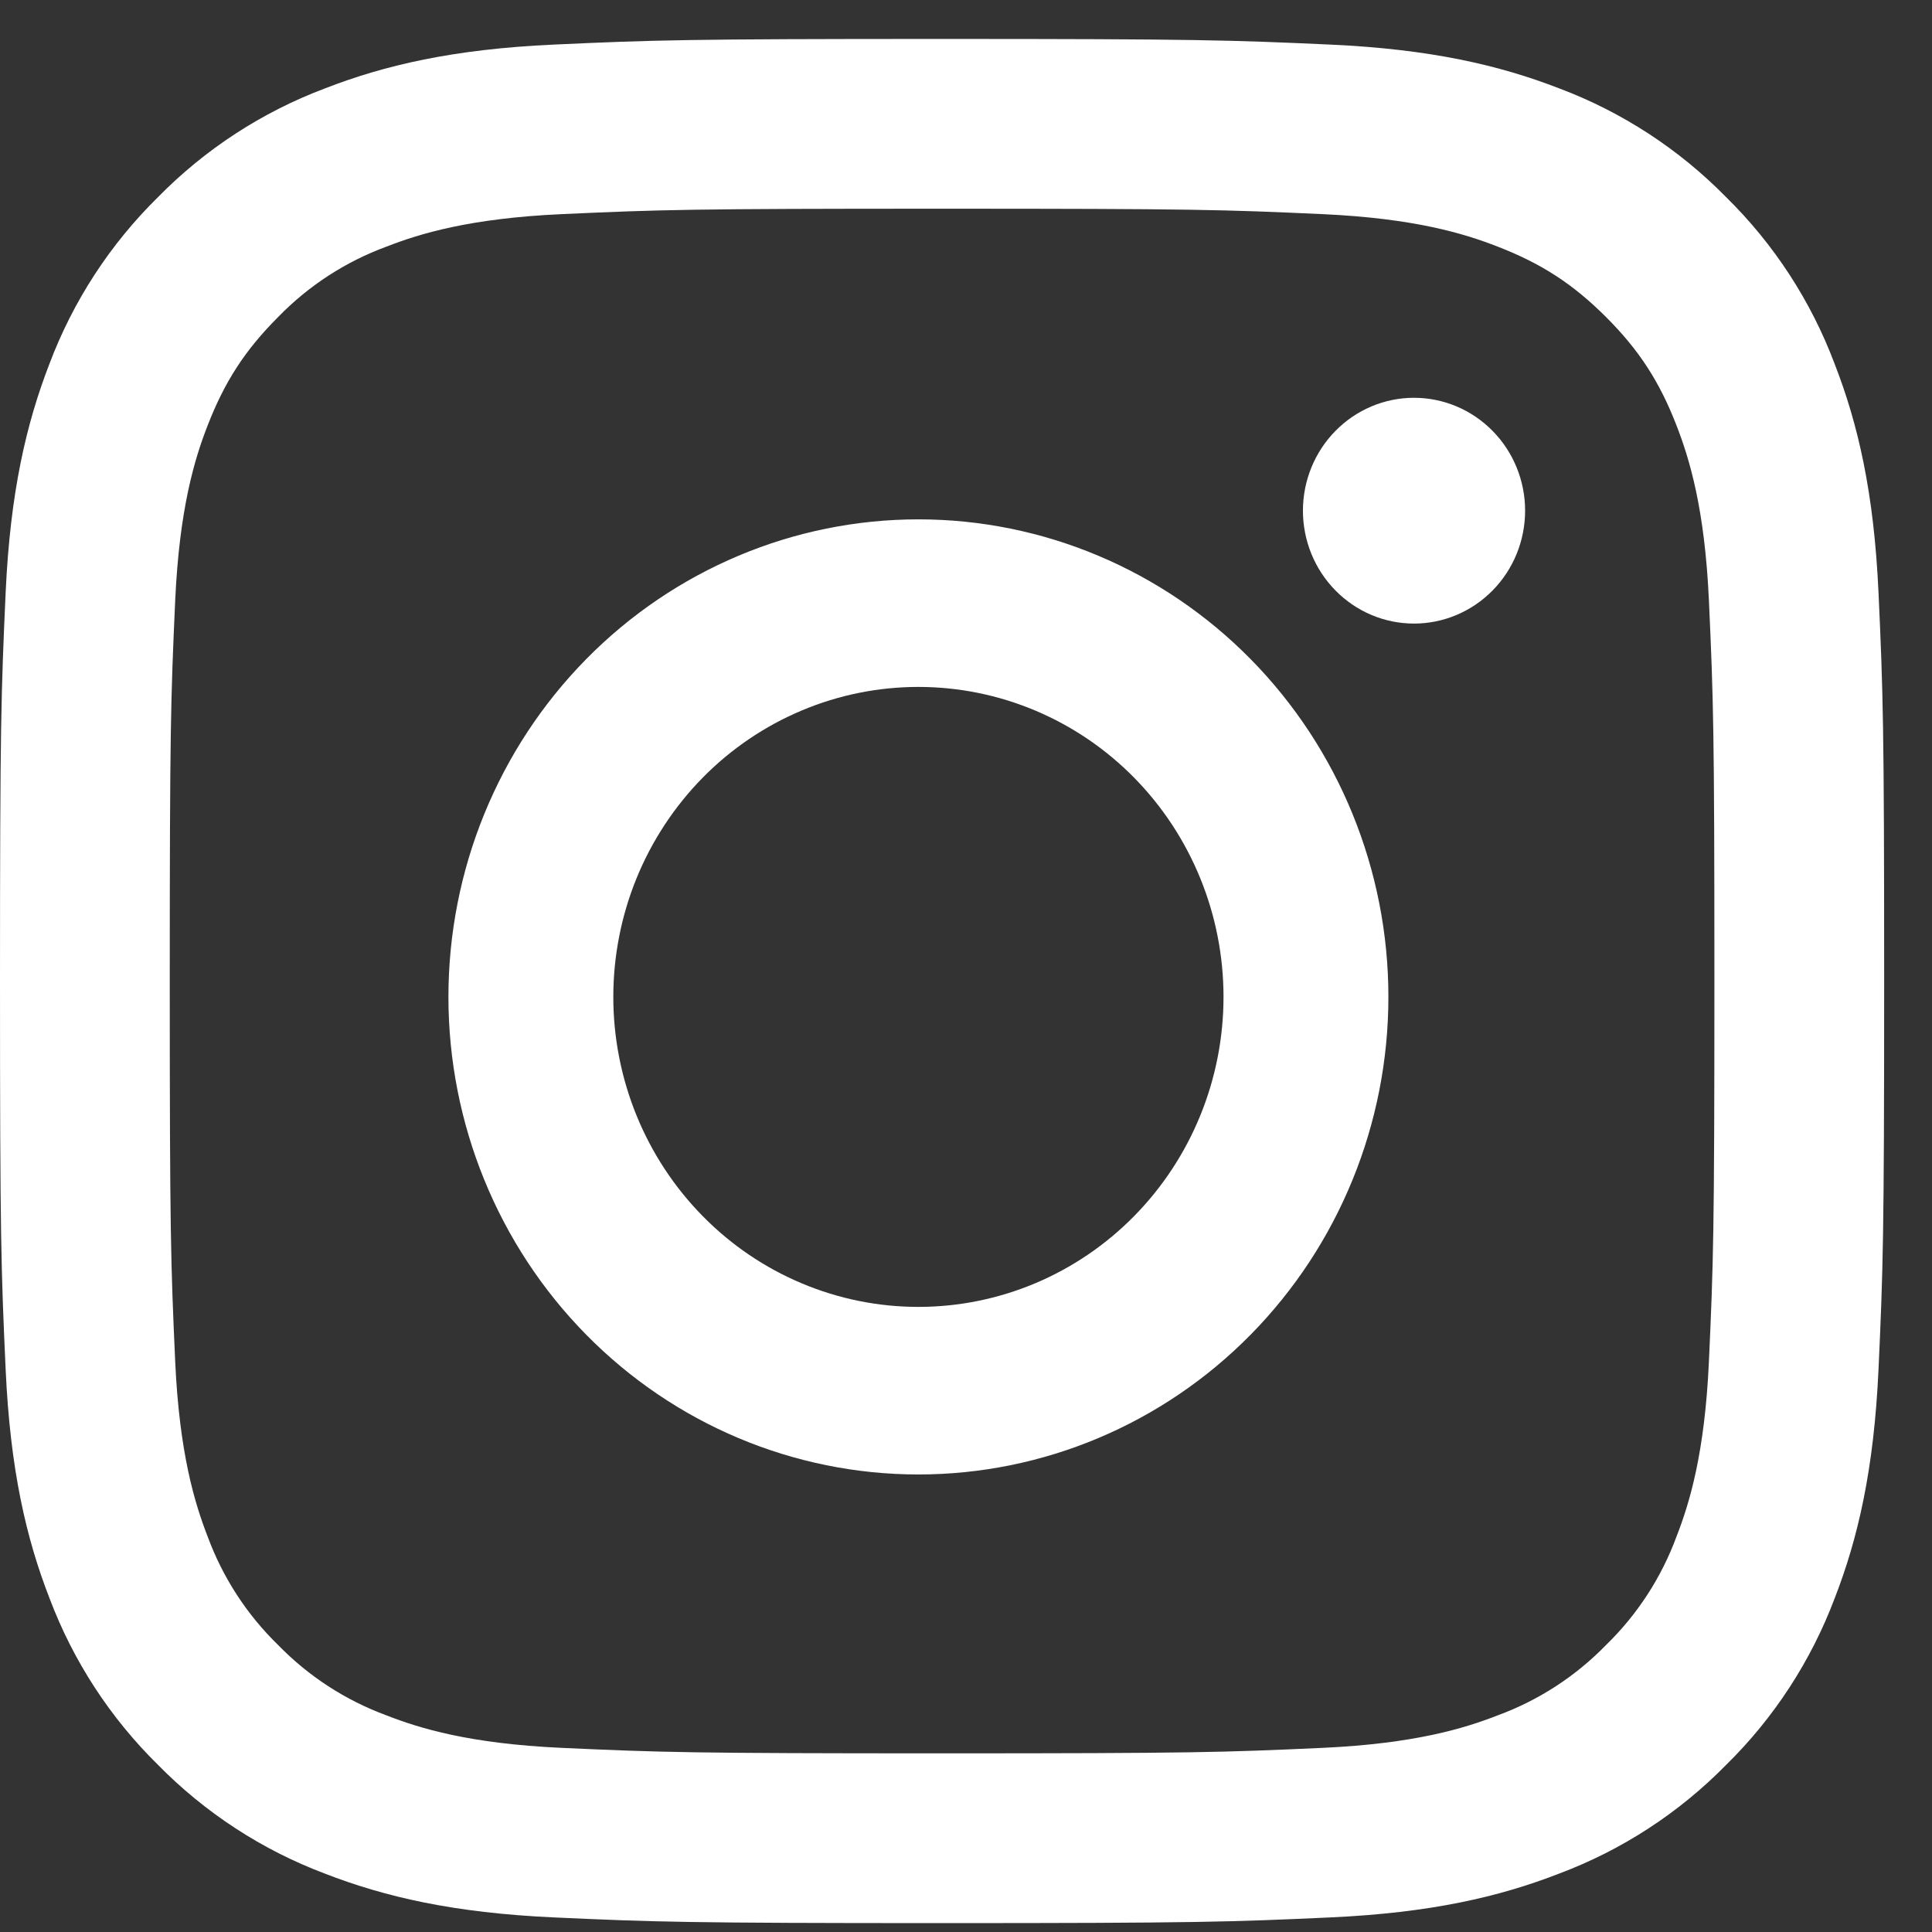
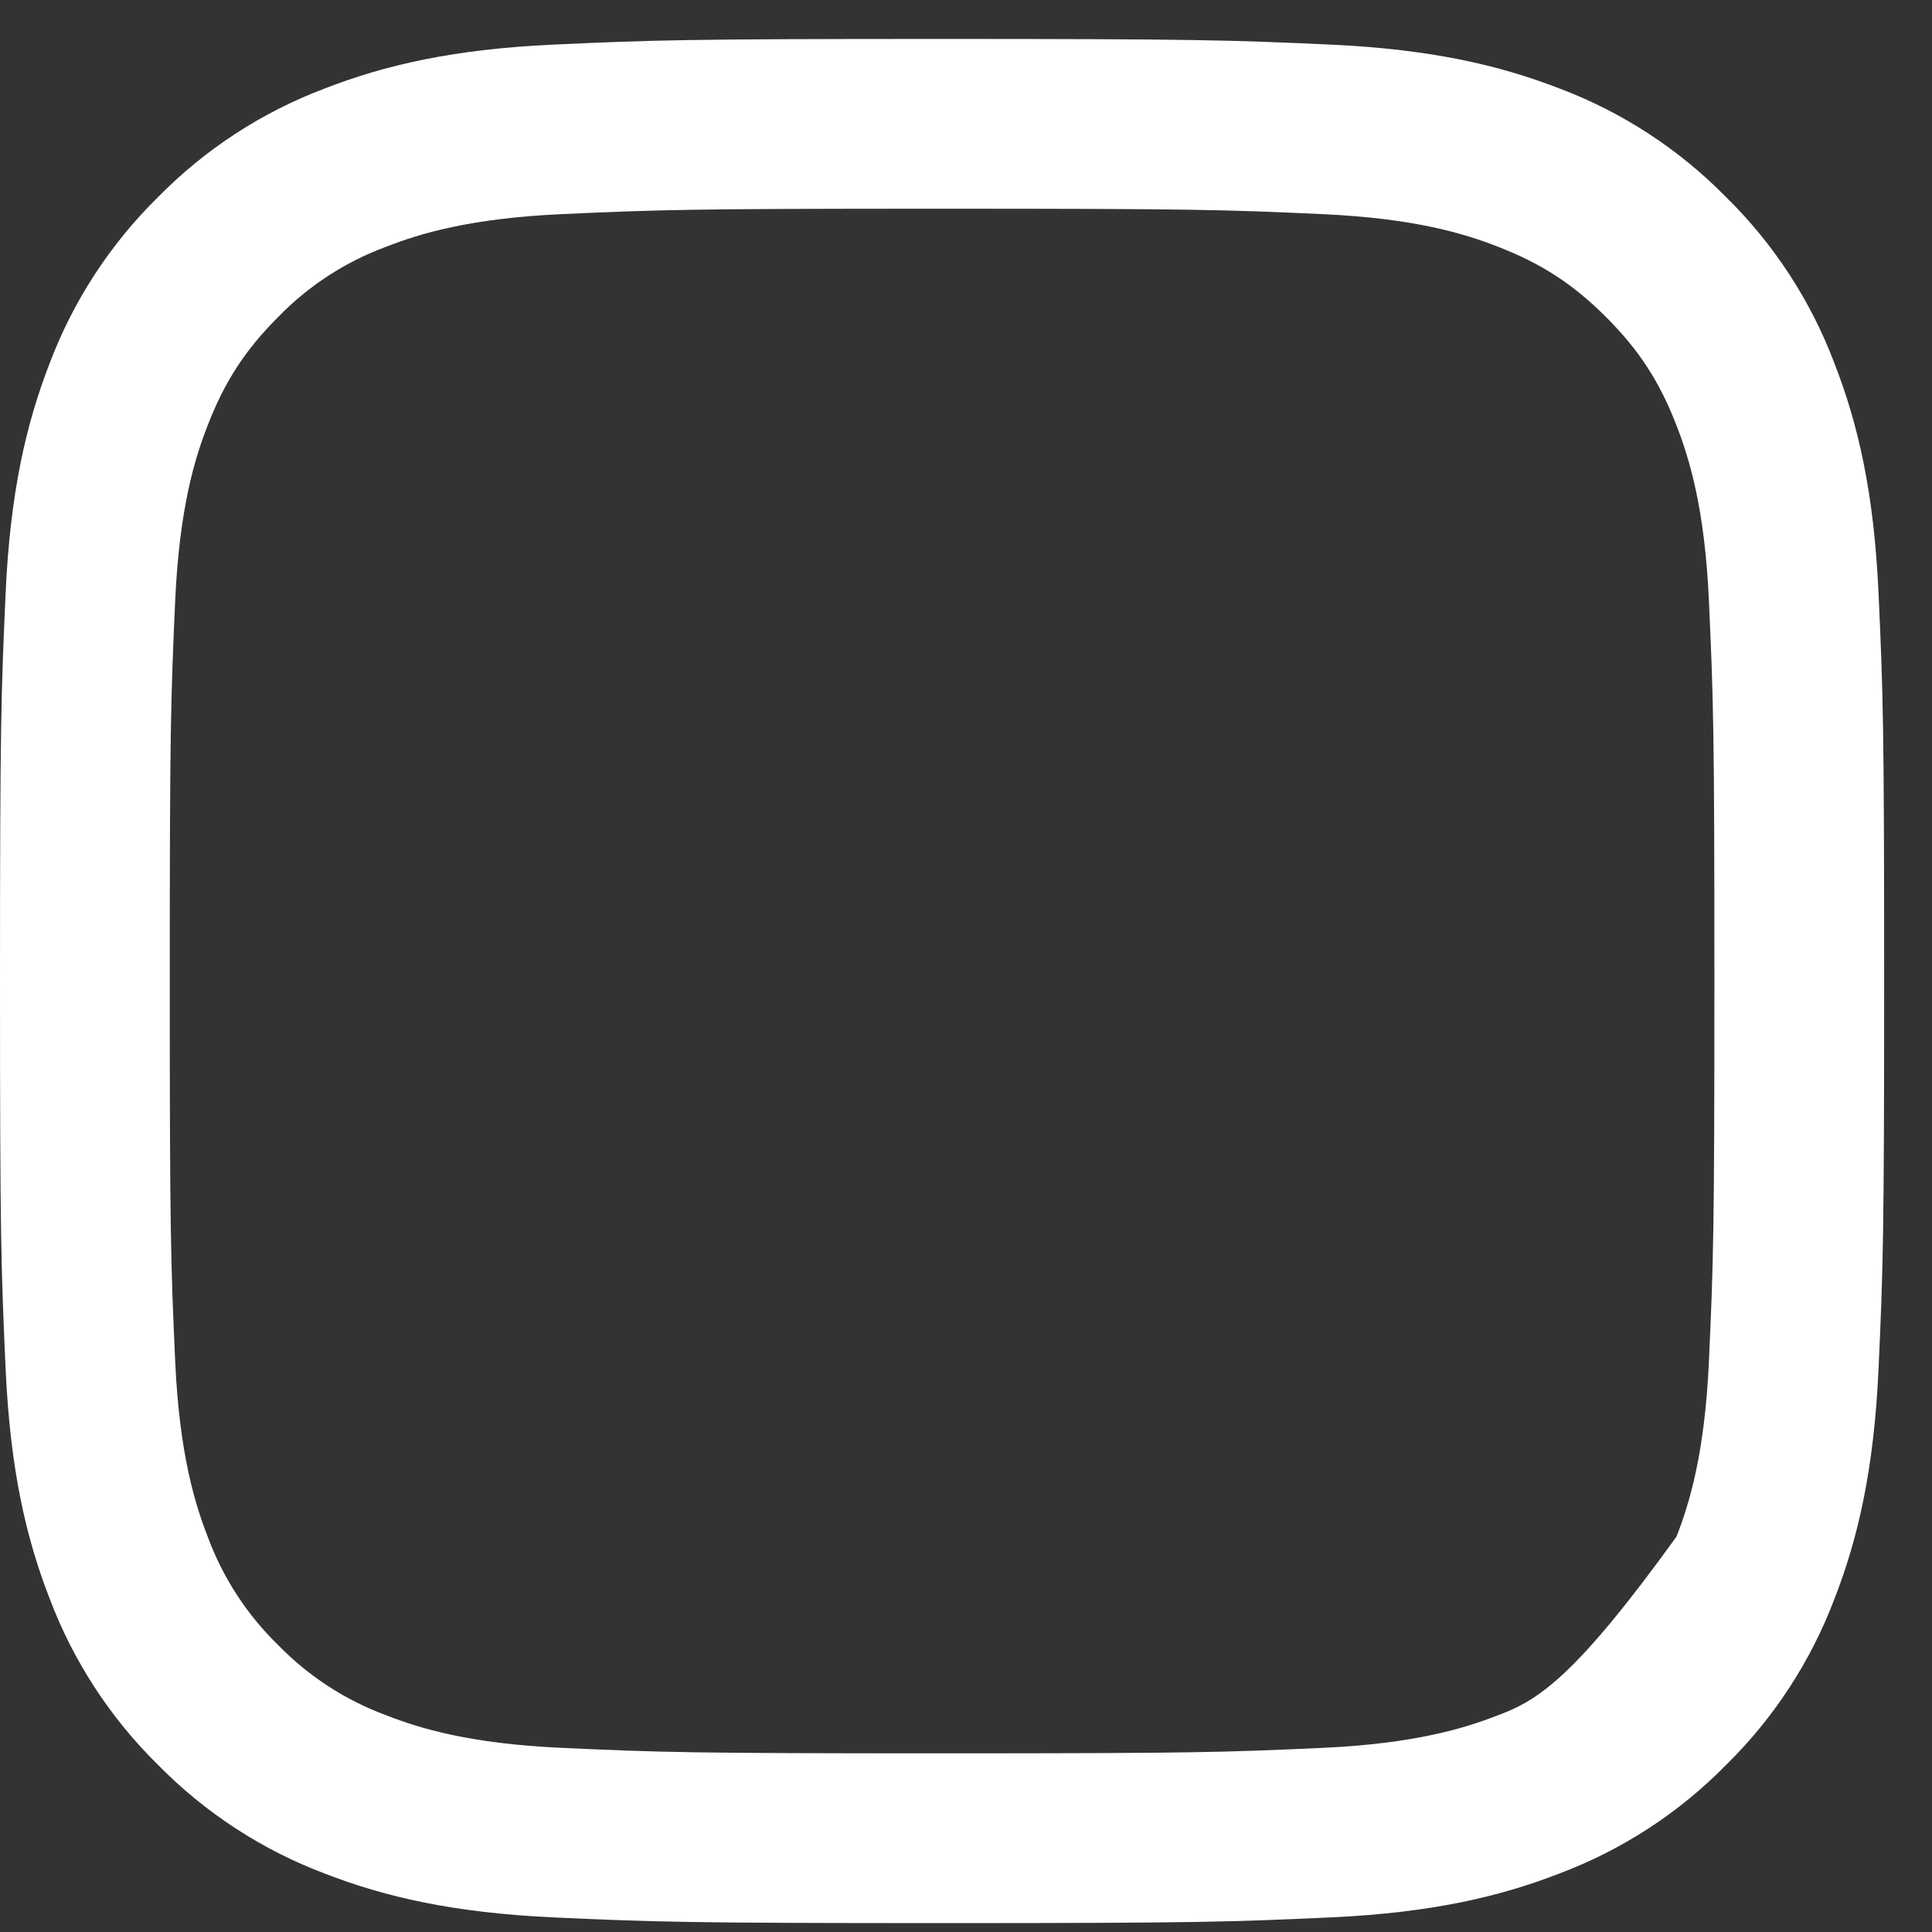
<svg xmlns="http://www.w3.org/2000/svg" width="38" height="38" viewBox="0 0 38 38" fill="none">
  <rect x="0" y="0" width="38" height="38" fill="#333333" stroke="none" />
-   <path fill-rule="evenodd" clip-rule="evenodd" d="M18.529 0.766C13.497 0.766 12.867 0.787 10.89 0.877C8.918 0.967 7.57 1.281 6.391 1.739C5.156 2.204 4.036 2.932 3.109 3.876C2.167 4.801 1.438 5.921 0.972 7.157C0.516 8.336 0.201 9.684 0.111 11.657C0.022 13.633 0 14.261 0 19.295C0 24.329 0.021 24.958 0.111 26.934C0.201 28.907 0.515 30.255 0.973 31.433C1.438 32.668 2.167 33.789 3.11 34.715C4.036 35.657 5.156 36.387 6.391 36.852C7.57 37.309 8.918 37.623 10.89 37.713C12.867 37.803 13.497 37.825 18.529 37.825C23.562 37.825 24.192 37.803 26.169 37.713C28.141 37.623 29.489 37.309 30.667 36.851C31.903 36.387 33.023 35.658 33.95 34.714C34.892 33.789 35.621 32.669 36.087 31.433C36.544 30.255 36.858 28.907 36.948 26.934C37.038 24.958 37.059 24.328 37.059 19.295C37.059 14.262 37.038 13.633 36.948 11.656C36.858 9.683 36.544 8.336 36.085 7.157C35.62 5.921 34.891 4.8 33.948 3.875C33.023 2.933 31.903 2.203 30.667 1.738C29.489 1.282 28.14 0.967 26.167 0.877C24.192 0.788 23.563 0.766 18.529 0.766ZM18.529 4.105C23.477 4.105 24.064 4.123 26.018 4.212C27.824 4.295 28.805 4.595 29.458 4.851C30.323 5.186 30.94 5.588 31.589 6.236C32.237 6.884 32.639 7.502 32.974 8.366C33.228 9.02 33.53 10.001 33.612 11.807C33.701 13.761 33.72 14.348 33.72 19.295C33.72 24.242 33.701 24.829 33.612 26.783C33.53 28.589 33.229 29.57 32.974 30.224C32.677 31.029 32.204 31.757 31.589 32.355C30.991 32.97 30.263 33.443 29.458 33.739C28.805 33.994 27.824 34.295 26.018 34.378C24.064 34.467 23.478 34.486 18.529 34.486C13.581 34.486 12.995 34.467 11.041 34.378C9.235 34.295 8.254 33.995 7.601 33.739C6.796 33.443 6.068 32.97 5.47 32.355C4.855 31.757 4.382 31.029 4.085 30.224C3.831 29.57 3.529 28.589 3.446 26.783C3.358 24.829 3.339 24.242 3.339 19.295C3.339 14.348 3.358 13.761 3.446 11.807C3.529 10.001 3.829 9.02 4.085 8.366C4.42 7.502 4.823 6.884 5.47 6.236C6.068 5.62 6.796 5.147 7.601 4.851C8.254 4.596 9.235 4.295 11.041 4.212C12.995 4.123 13.582 4.105 18.529 4.105V4.105Z" fill="white" />
-   <path fill-rule="evenodd" clip-rule="evenodd" d="M18.064 25.705C17.276 25.705 16.496 25.548 15.768 25.241C15.04 24.935 14.378 24.486 13.821 23.919C13.264 23.353 12.822 22.681 12.52 21.941C12.219 21.201 12.063 20.409 12.063 19.608C12.063 18.807 12.219 18.014 12.52 17.274C12.822 16.535 13.264 15.863 13.821 15.296C14.378 14.73 15.04 14.281 15.768 13.975C16.496 13.668 17.276 13.511 18.064 13.511C19.655 13.511 21.182 14.153 22.307 15.296C23.432 16.44 24.065 17.991 24.065 19.608C24.065 21.225 23.432 22.776 22.307 23.919C21.182 25.063 19.655 25.705 18.064 25.705V25.705ZM18.064 10.215C15.612 10.215 13.261 11.205 11.528 12.966C9.794 14.728 8.82 17.117 8.82 19.608C8.82 22.099 9.794 24.488 11.528 26.25C13.261 28.011 15.612 29.001 18.064 29.001C20.515 29.001 22.867 28.011 24.6 26.25C26.334 24.488 27.308 22.099 27.308 19.608C27.308 17.117 26.334 14.728 24.6 12.966C22.867 11.205 20.515 10.215 18.064 10.215V10.215ZM29.997 10.044C29.997 10.633 29.767 11.198 29.357 11.614C28.947 12.031 28.391 12.265 27.812 12.265C27.232 12.265 26.677 12.031 26.267 11.614C25.857 11.198 25.627 10.633 25.627 10.044C25.627 9.456 25.857 8.891 26.267 8.475C26.677 8.058 27.232 7.824 27.812 7.824C28.391 7.824 28.947 8.058 29.357 8.475C29.767 8.891 29.997 9.456 29.997 10.044" fill="white" />
+   <path fill-rule="evenodd" clip-rule="evenodd" d="M18.529 0.766C13.497 0.766 12.867 0.787 10.89 0.877C8.918 0.967 7.57 1.281 6.391 1.739C5.156 2.204 4.036 2.932 3.109 3.876C2.167 4.801 1.438 5.921 0.972 7.157C0.516 8.336 0.201 9.684 0.111 11.657C0.022 13.633 0 14.261 0 19.295C0 24.329 0.021 24.958 0.111 26.934C0.201 28.907 0.515 30.255 0.973 31.433C1.438 32.668 2.167 33.789 3.11 34.715C4.036 35.657 5.156 36.387 6.391 36.852C7.57 37.309 8.918 37.623 10.89 37.713C12.867 37.803 13.497 37.825 18.529 37.825C23.562 37.825 24.192 37.803 26.169 37.713C28.141 37.623 29.489 37.309 30.667 36.851C31.903 36.387 33.023 35.658 33.95 34.714C34.892 33.789 35.621 32.669 36.087 31.433C36.544 30.255 36.858 28.907 36.948 26.934C37.038 24.958 37.059 24.328 37.059 19.295C37.059 14.262 37.038 13.633 36.948 11.656C36.858 9.683 36.544 8.336 36.085 7.157C35.62 5.921 34.891 4.8 33.948 3.875C33.023 2.933 31.903 2.203 30.667 1.738C29.489 1.282 28.14 0.967 26.167 0.877C24.192 0.788 23.563 0.766 18.529 0.766ZM18.529 4.105C23.477 4.105 24.064 4.123 26.018 4.212C27.824 4.295 28.805 4.595 29.458 4.851C30.323 5.186 30.94 5.588 31.589 6.236C32.237 6.884 32.639 7.502 32.974 8.366C33.228 9.02 33.53 10.001 33.612 11.807C33.701 13.761 33.72 14.348 33.72 19.295C33.72 24.242 33.701 24.829 33.612 26.783C33.53 28.589 33.229 29.57 32.974 30.224C30.991 32.97 30.263 33.443 29.458 33.739C28.805 33.994 27.824 34.295 26.018 34.378C24.064 34.467 23.478 34.486 18.529 34.486C13.581 34.486 12.995 34.467 11.041 34.378C9.235 34.295 8.254 33.995 7.601 33.739C6.796 33.443 6.068 32.97 5.47 32.355C4.855 31.757 4.382 31.029 4.085 30.224C3.831 29.57 3.529 28.589 3.446 26.783C3.358 24.829 3.339 24.242 3.339 19.295C3.339 14.348 3.358 13.761 3.446 11.807C3.529 10.001 3.829 9.02 4.085 8.366C4.42 7.502 4.823 6.884 5.47 6.236C6.068 5.62 6.796 5.147 7.601 4.851C8.254 4.596 9.235 4.295 11.041 4.212C12.995 4.123 13.582 4.105 18.529 4.105V4.105Z" fill="white" />
</svg>